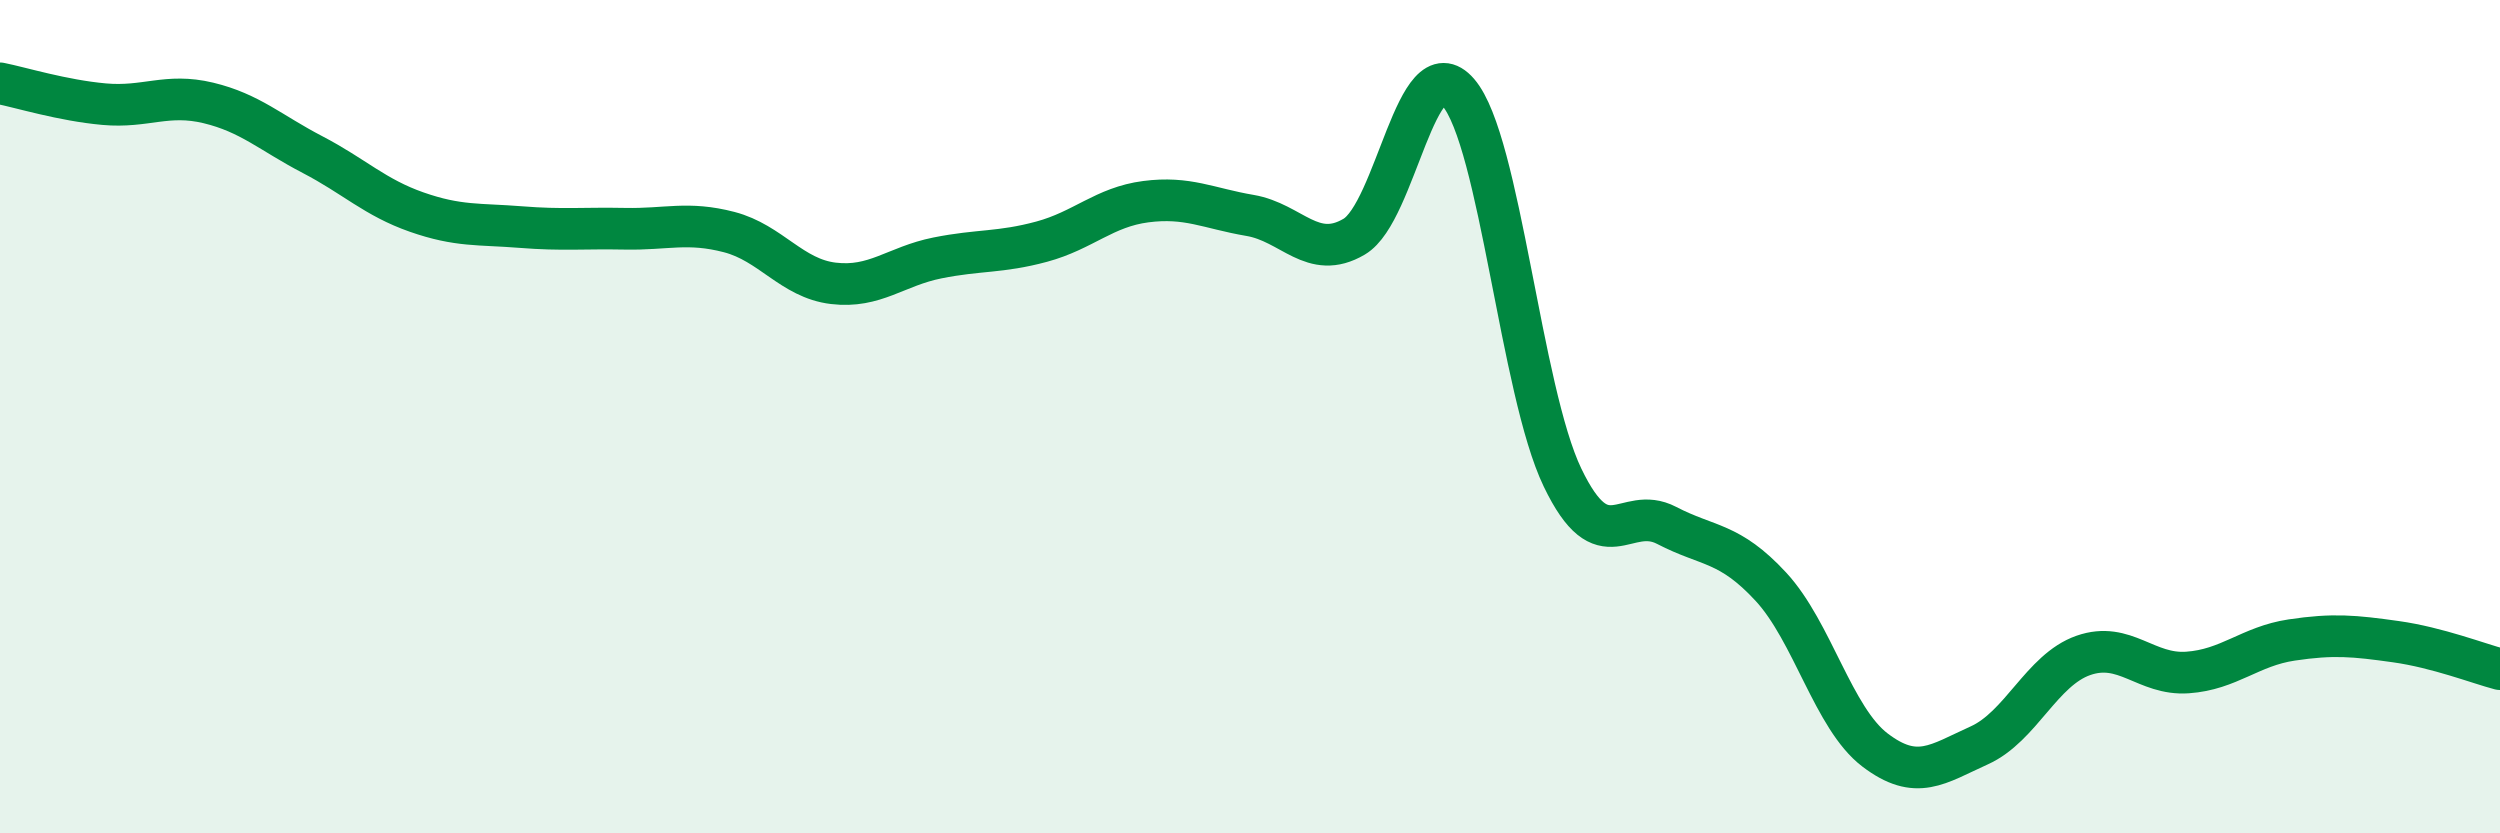
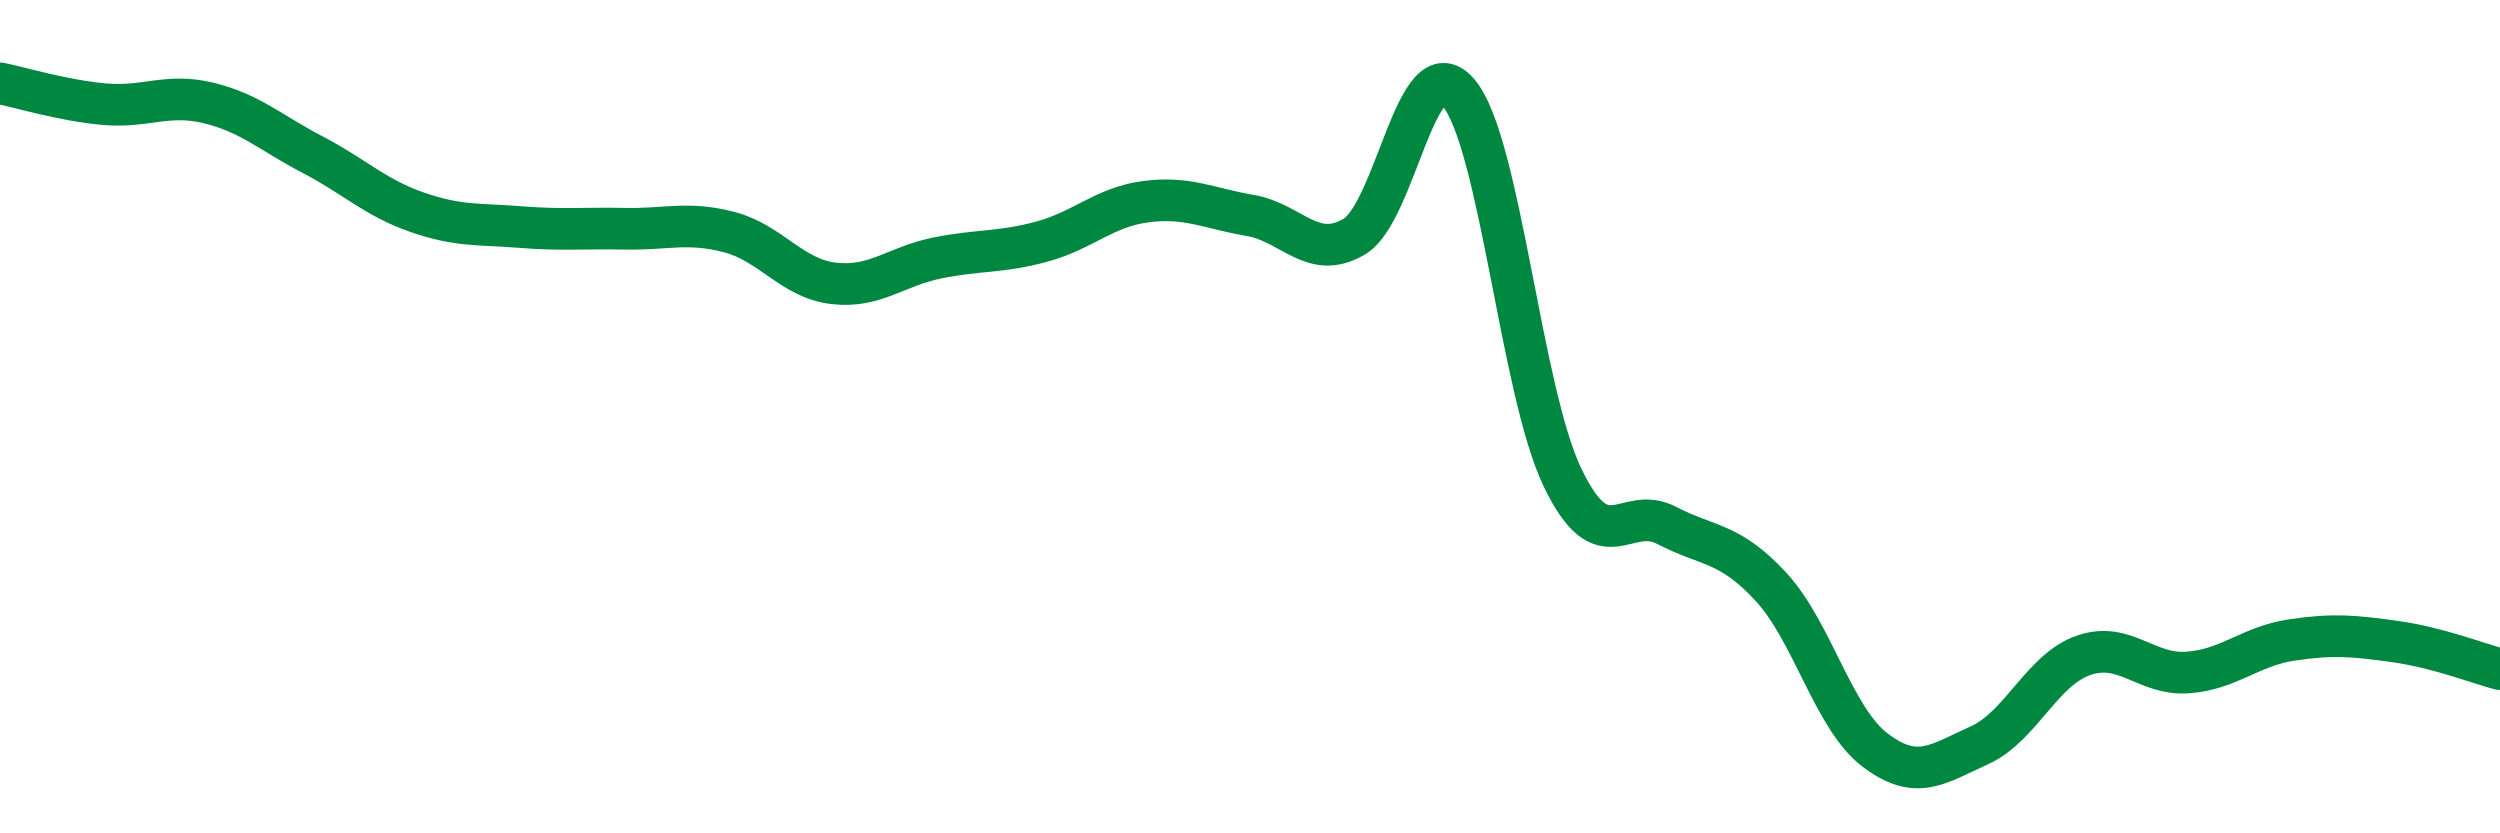
<svg xmlns="http://www.w3.org/2000/svg" width="60" height="20" viewBox="0 0 60 20">
-   <path d="M 0,2 C 0.5,2.1 1.5,2.41 2.5,2.5 C 3.5,2.59 4,2.23 5,2.47 C 6,2.71 6.5,3.19 7.5,3.71 C 8.5,4.23 9,4.74 10,5.09 C 11,5.44 11.5,5.37 12.5,5.45 C 13.5,5.53 14,5.47 15,5.49 C 16,5.51 16.5,5.31 17.5,5.57 C 18.5,5.83 19,6.68 20,6.8 C 21,6.92 21.5,6.39 22.5,6.19 C 23.5,5.99 24,6.07 25,5.8 C 26,5.53 26.5,4.97 27.5,4.84 C 28.5,4.71 29,5 30,5.17 C 31,5.34 31.5,6.27 32.5,5.68 C 33.5,5.09 34,1.06 35,2.22 C 36,3.38 36.5,9.38 37.5,11.46 C 38.5,13.54 39,12.09 40,12.61 C 41,13.13 41.5,13 42.5,14.08 C 43.5,15.16 44,17.24 45,18 C 46,18.76 46.5,18.34 47.5,17.89 C 48.5,17.44 49,16.08 50,15.73 C 51,15.38 51.5,16.21 52.5,16.14 C 53.5,16.07 54,15.51 55,15.36 C 56,15.21 56.5,15.26 57.5,15.4 C 58.5,15.54 59.5,15.93 60,16.06L60 20L0 20Z" fill="#008740" opacity="0.1" stroke-linecap="round" stroke-linejoin="round" />
  <path d="M 0,2 C 0.5,2.1 1.5,2.41 2.5,2.5 C 3.5,2.59 4,2.23 5,2.47 C 6,2.71 6.5,3.19 7.5,3.71 C 8.5,4.23 9,4.74 10,5.09 C 11,5.44 11.5,5.37 12.5,5.45 C 13.5,5.53 14,5.47 15,5.49 C 16,5.51 16.5,5.31 17.5,5.57 C 18.5,5.83 19,6.68 20,6.8 C 21,6.92 21.5,6.39 22.5,6.19 C 23.5,5.99 24,6.07 25,5.8 C 26,5.53 26.5,4.97 27.5,4.84 C 28.5,4.71 29,5 30,5.17 C 31,5.34 31.5,6.27 32.5,5.68 C 33.5,5.09 34,1.06 35,2.22 C 36,3.38 36.5,9.38 37.5,11.46 C 38.5,13.54 39,12.09 40,12.61 C 41,13.13 41.5,13 42.5,14.08 C 43.5,15.16 44,17.24 45,18 C 46,18.76 46.5,18.34 47.5,17.89 C 48.5,17.44 49,16.08 50,15.73 C 51,15.38 51.5,16.21 52.5,16.14 C 53.5,16.07 54,15.51 55,15.36 C 56,15.21 56.5,15.26 57.5,15.4 C 58.5,15.54 59.5,15.93 60,16.06" stroke="#008740" stroke-width="1" fill="none" stroke-linecap="round" stroke-linejoin="round" />
</svg>